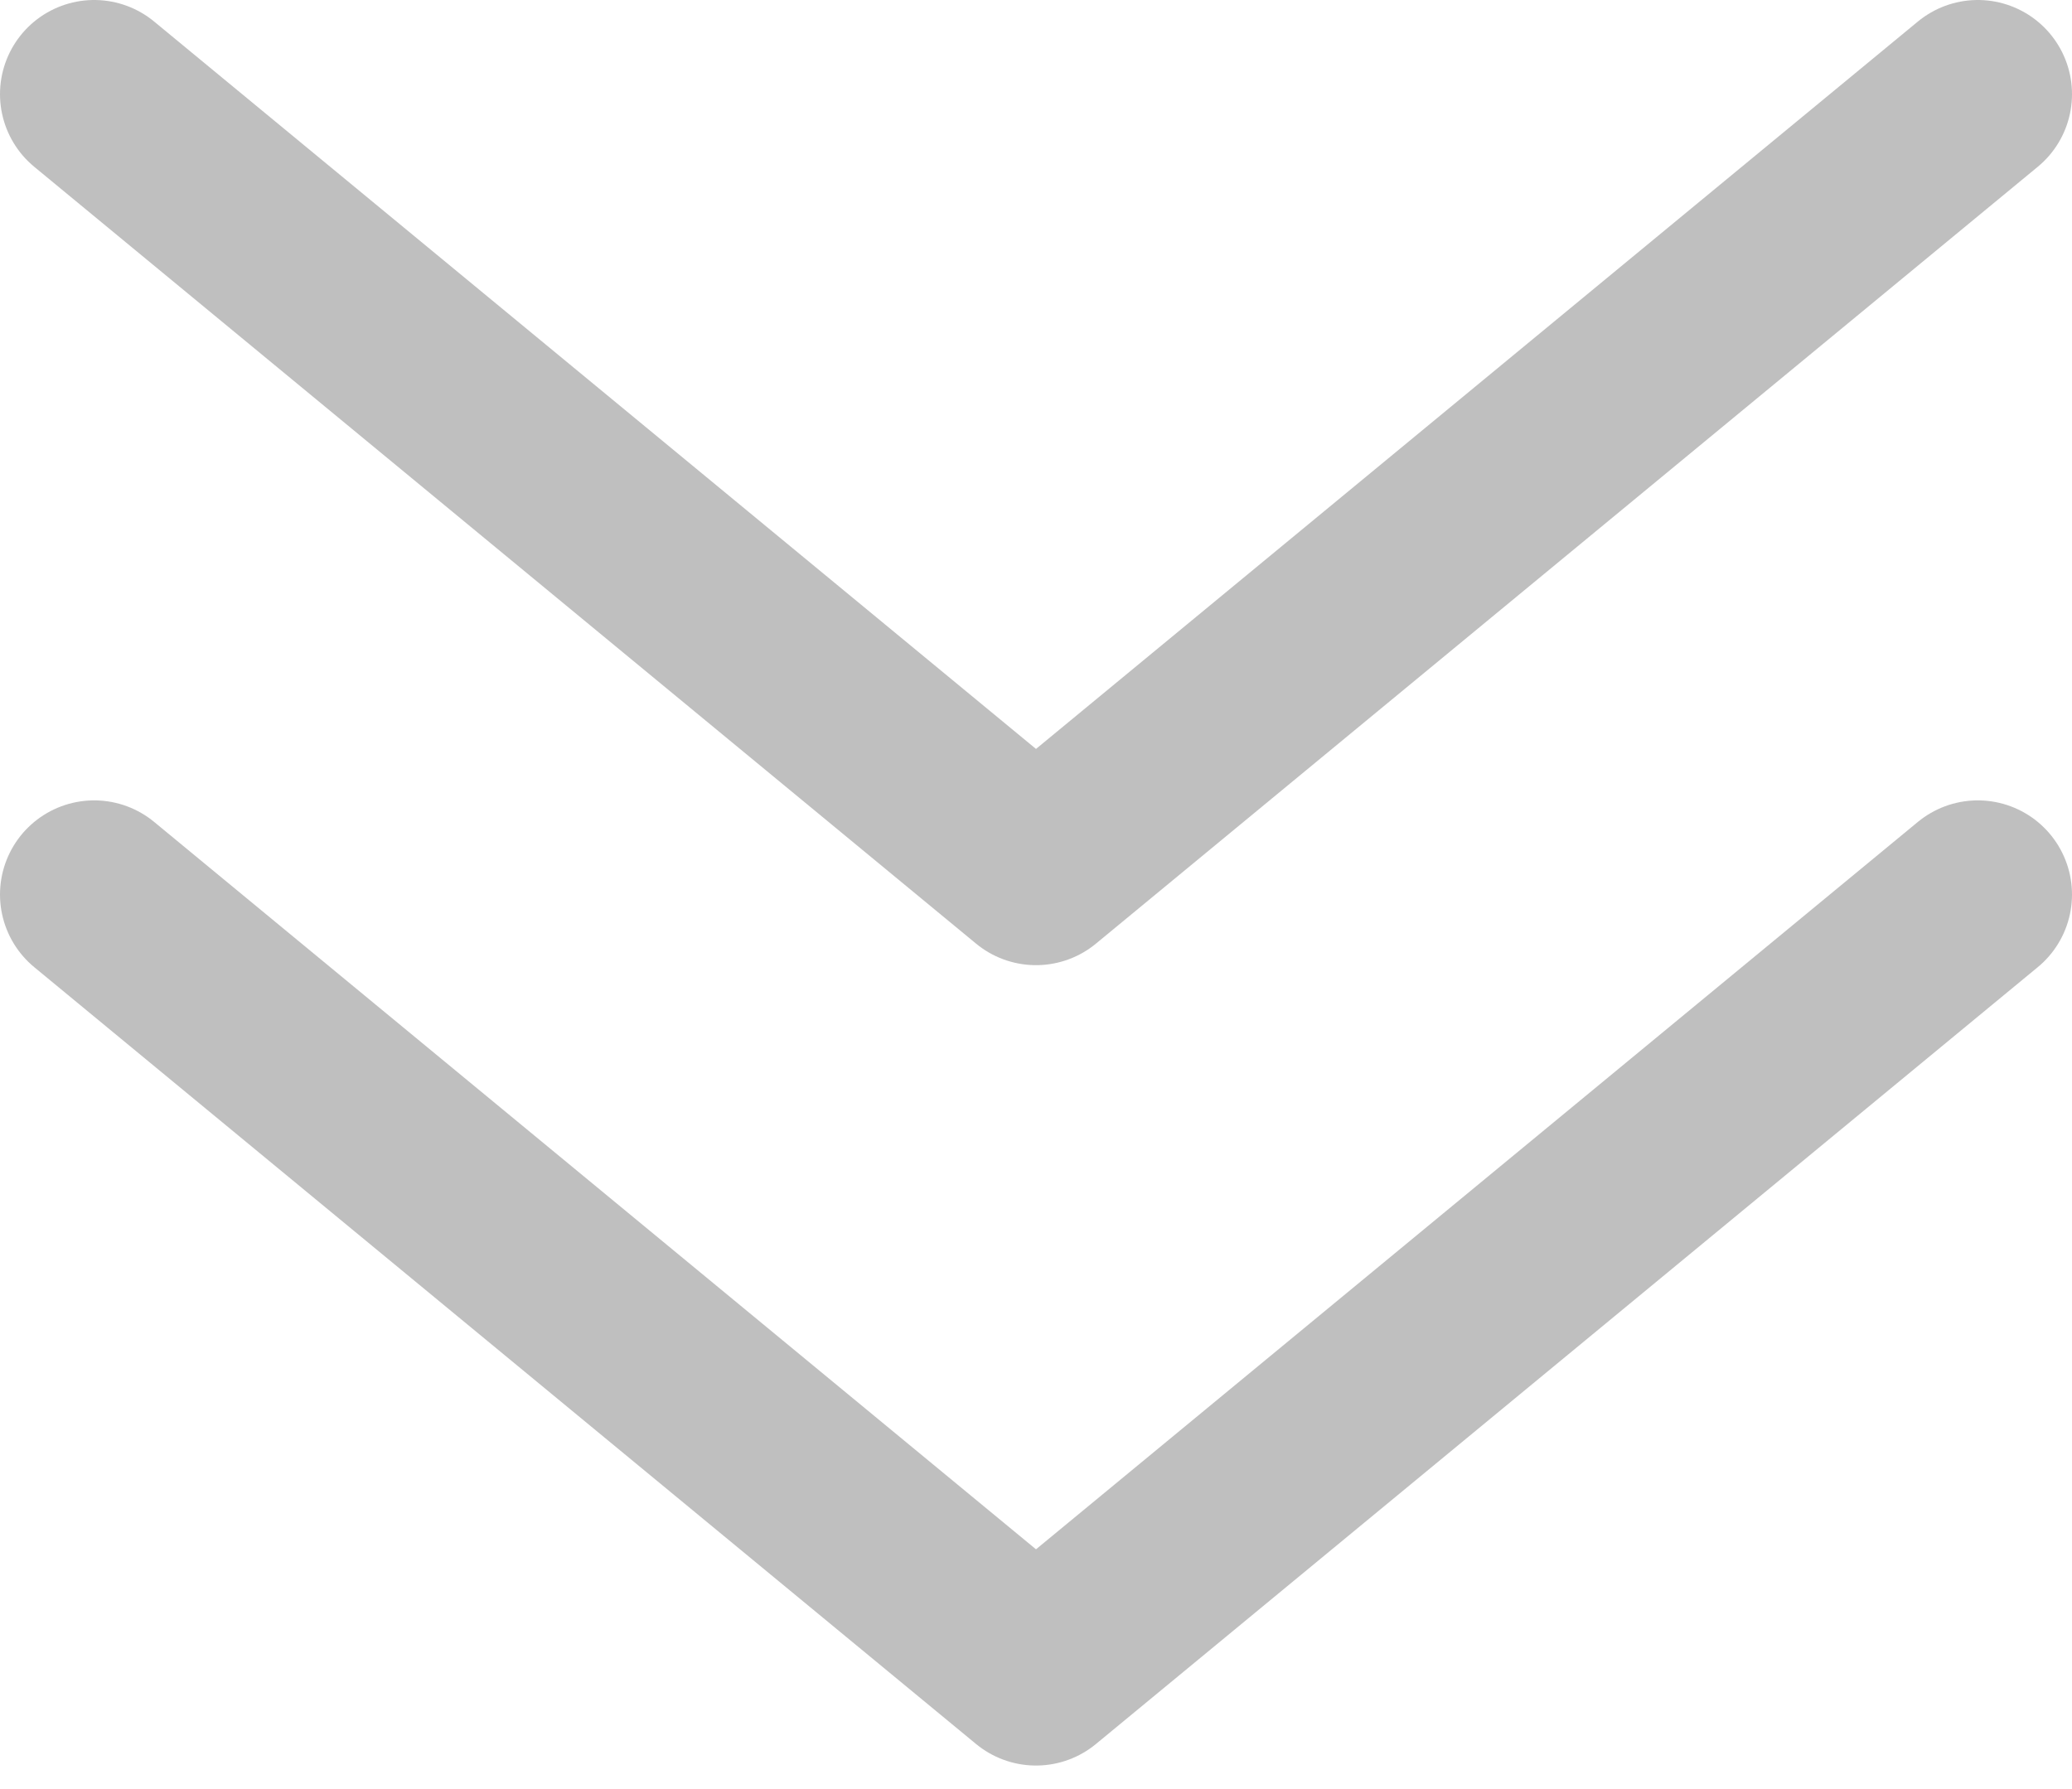
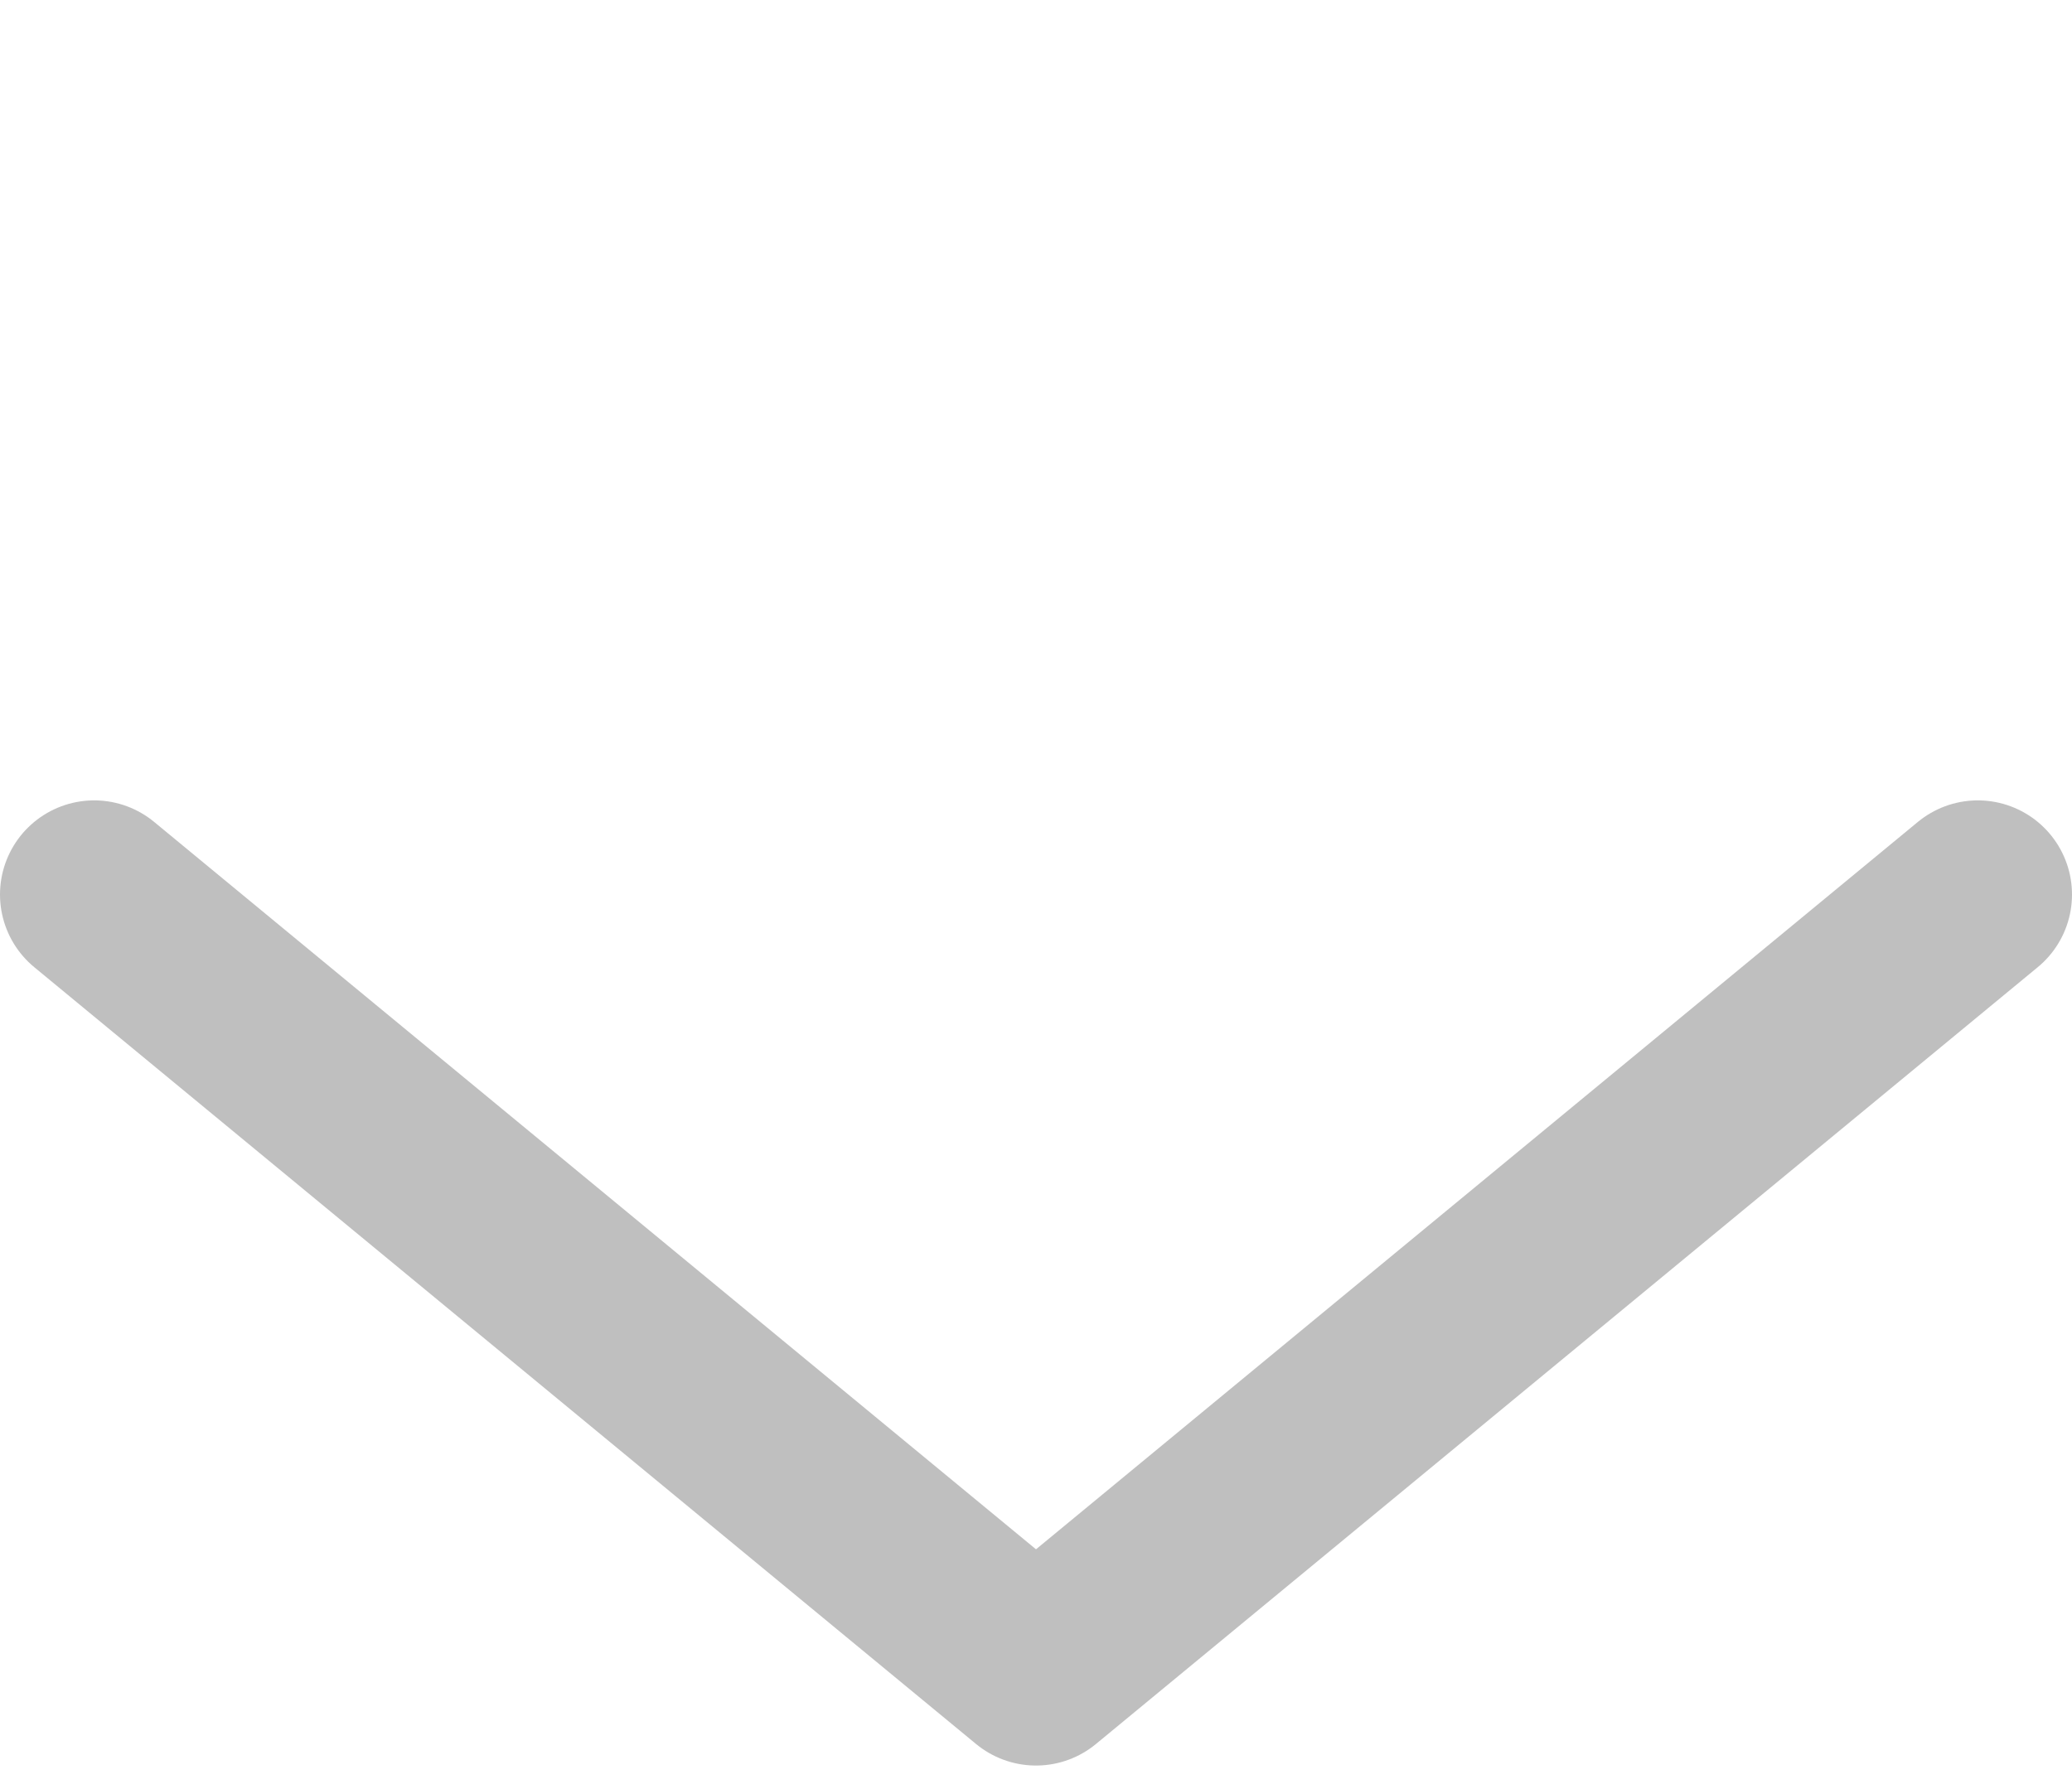
<svg xmlns="http://www.w3.org/2000/svg" width="44" height="38" viewBox="0 0 44 38" fill="none">
  <path d="M2 19L22 35.5L42 19" stroke="#BFBFBF" stroke-width="4" stroke-linecap="round" stroke-linejoin="round" />
-   <path d="M2 2L22 18.5L42 2" stroke="#BFBFBF" stroke-width="4" stroke-linecap="round" stroke-linejoin="round" />
</svg>